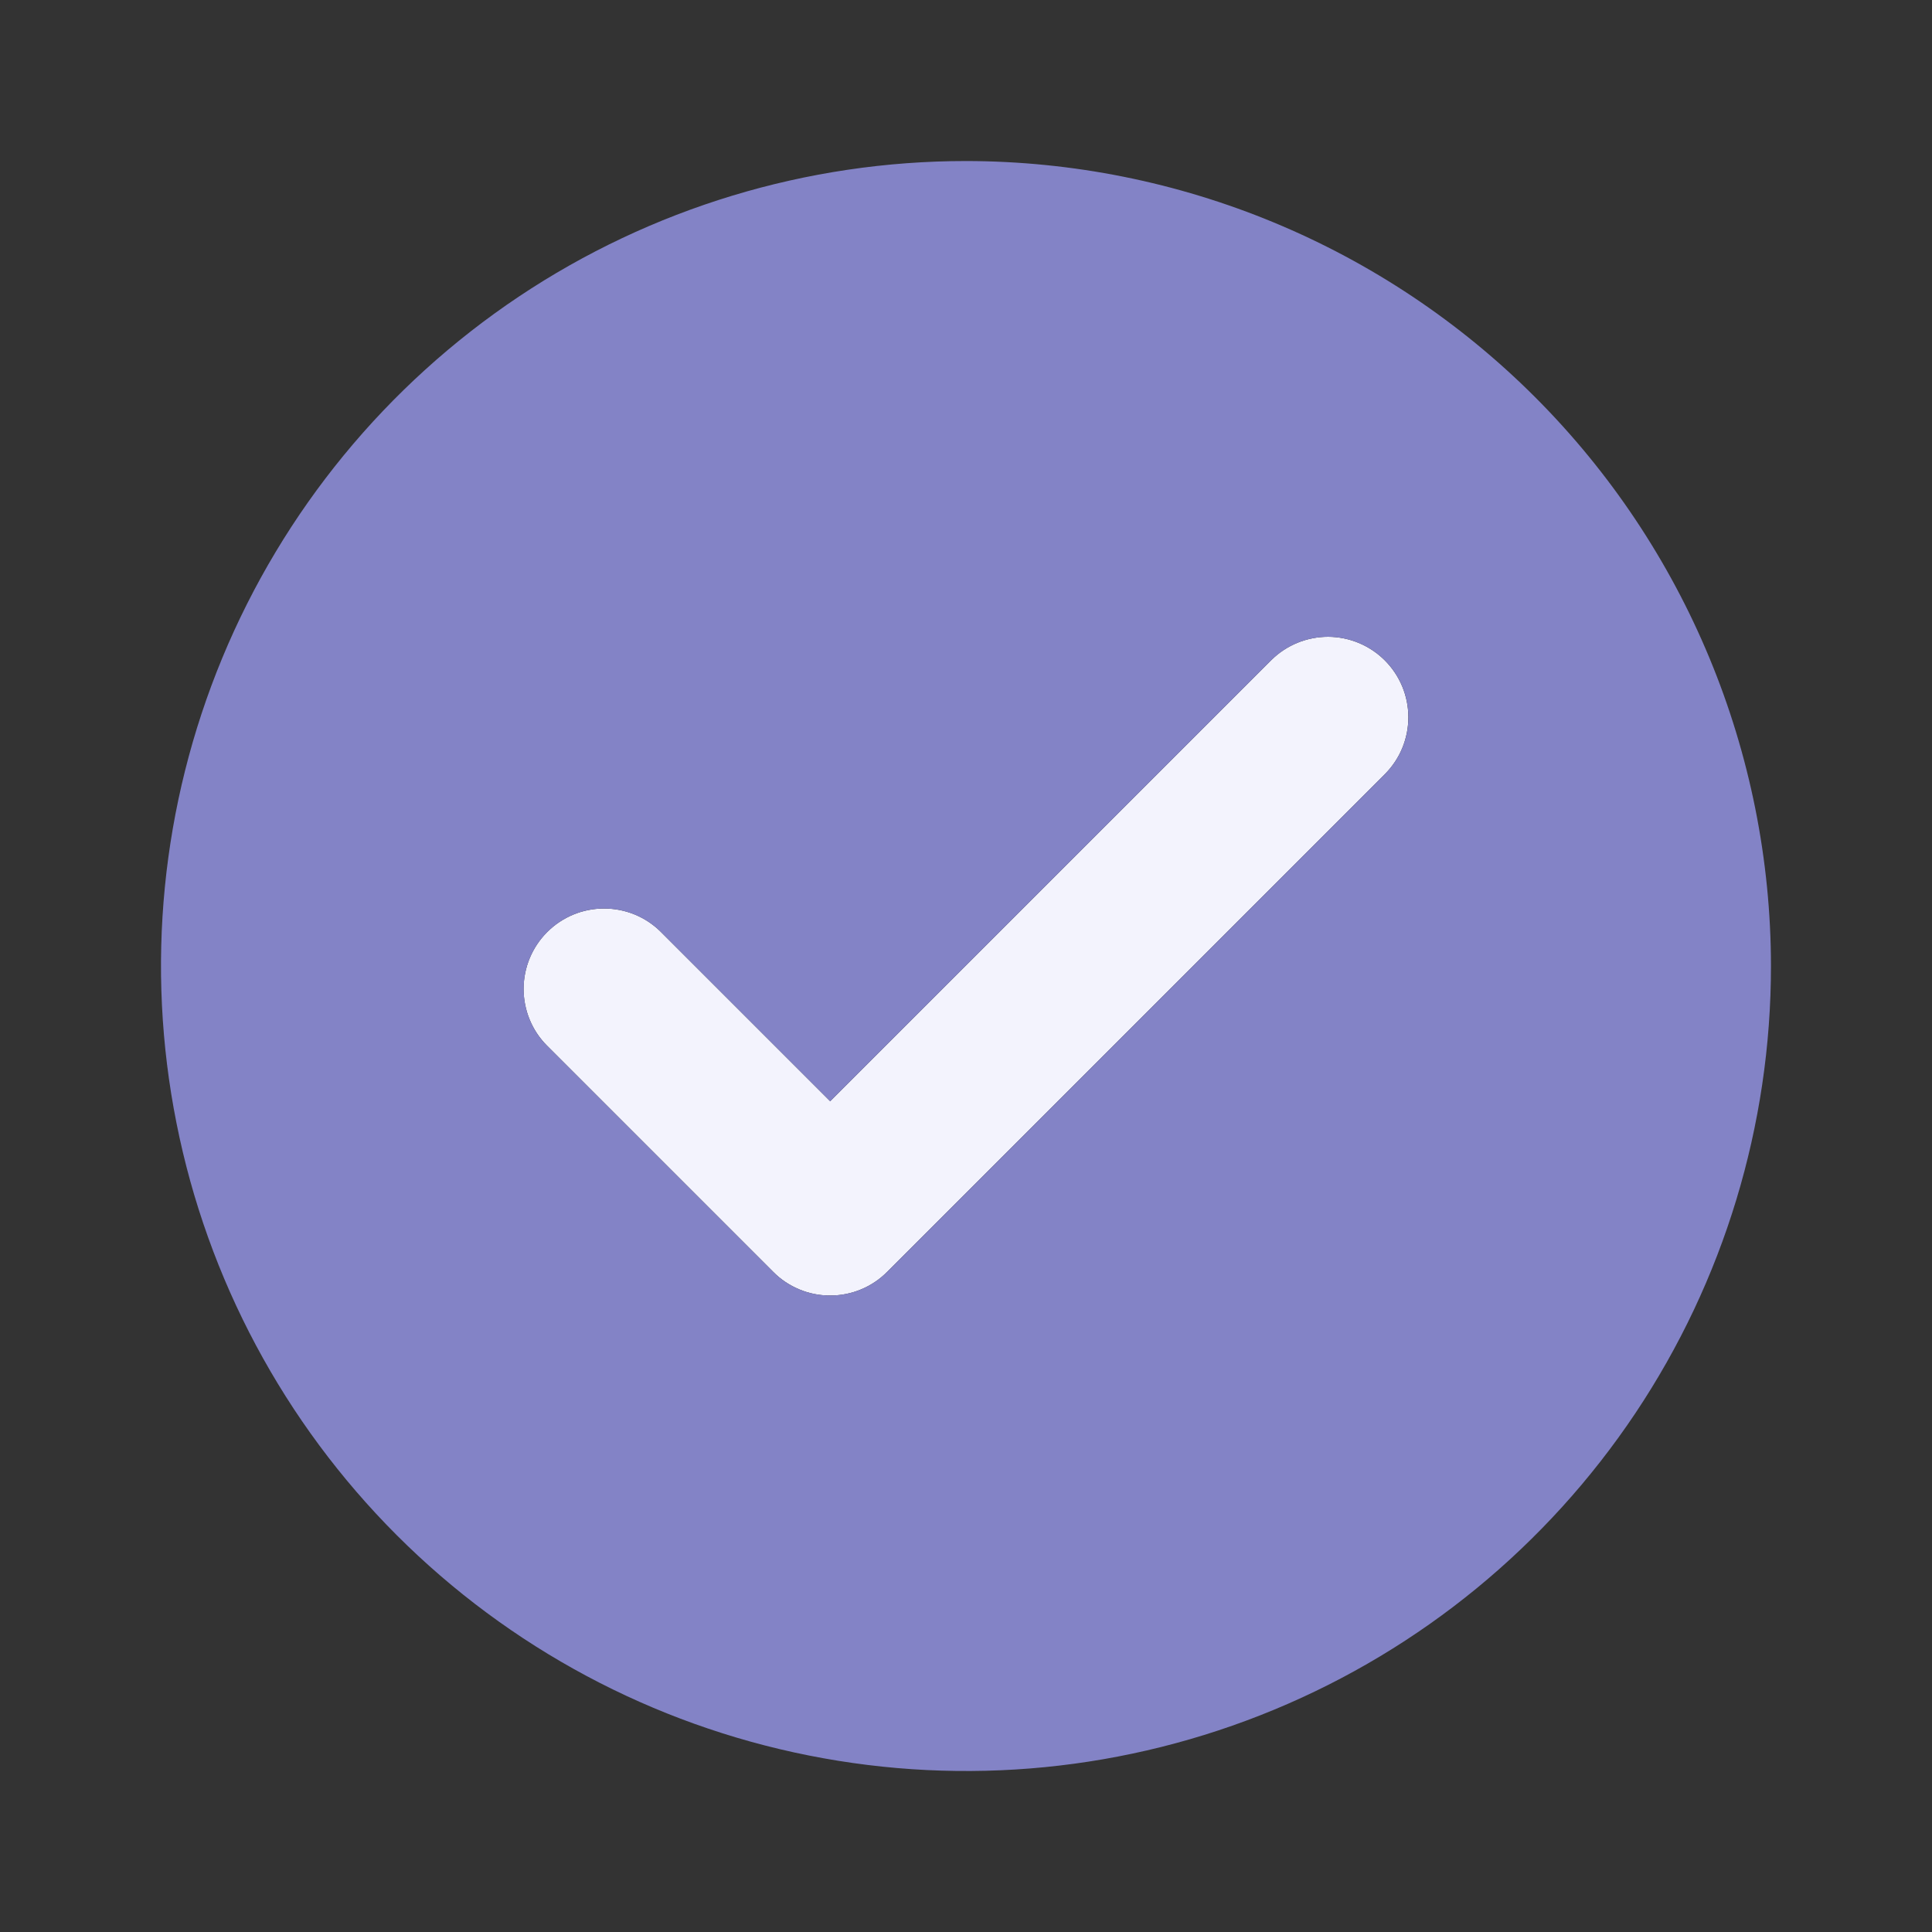
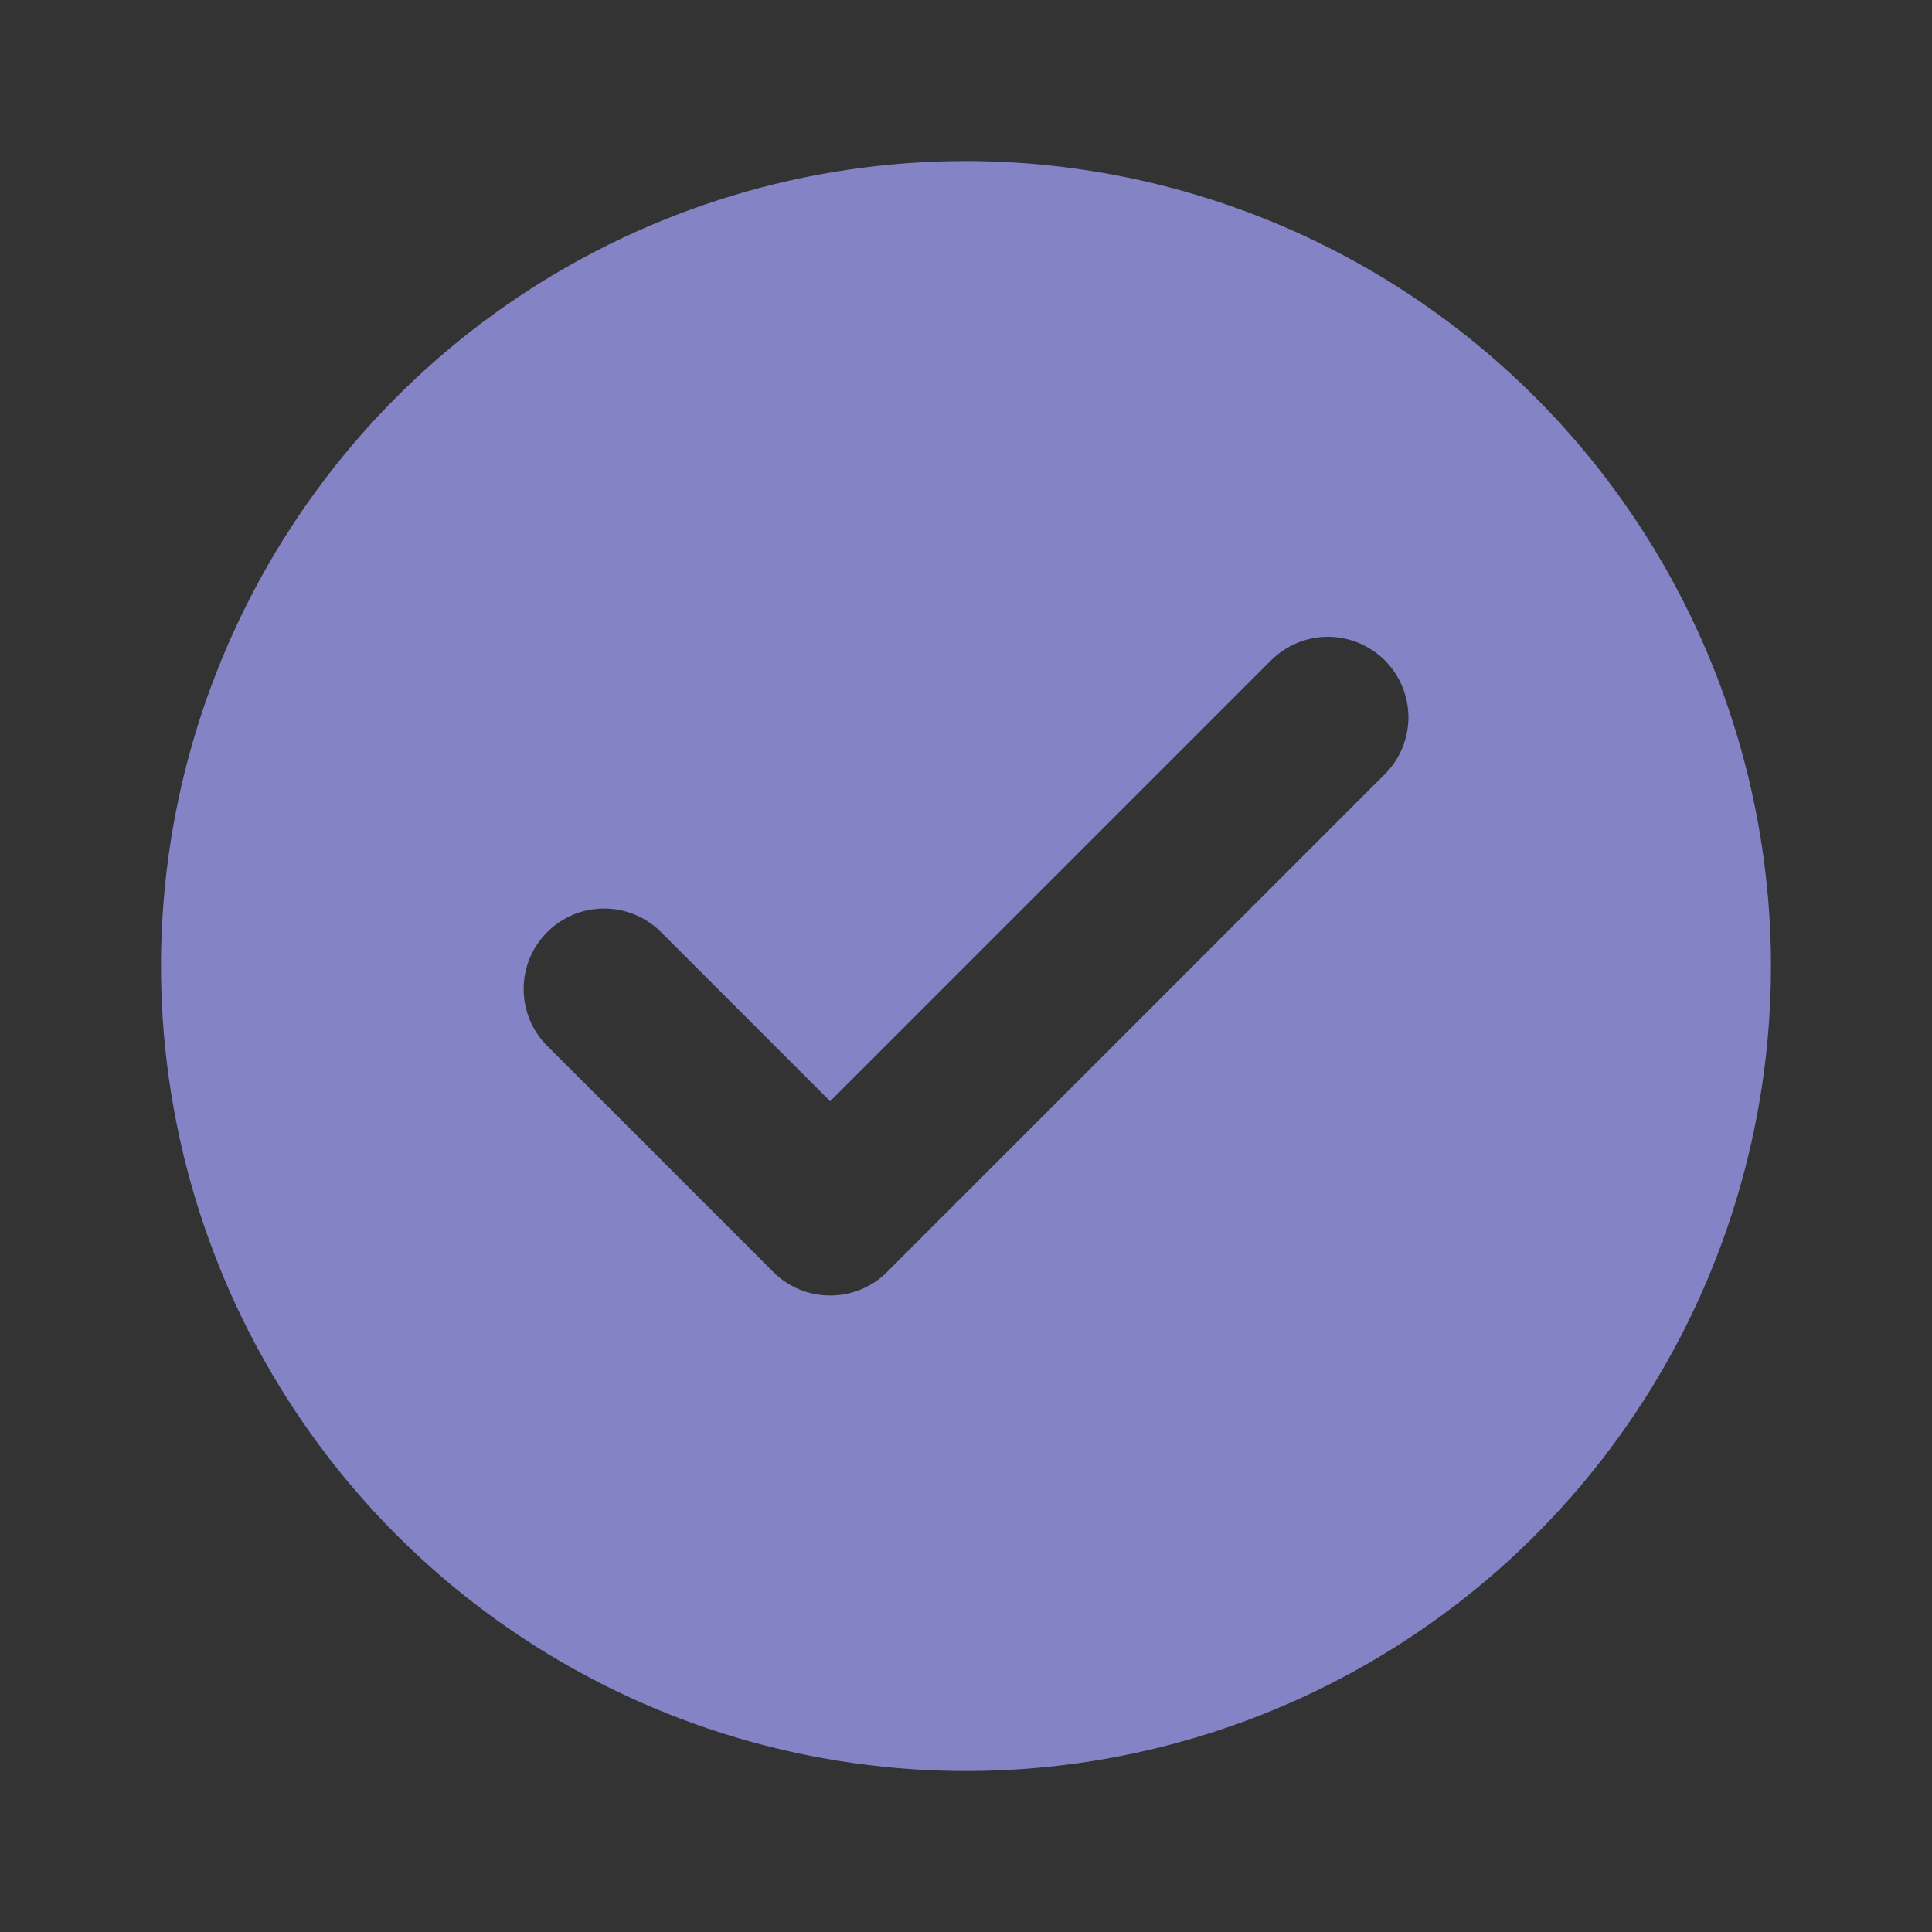
<svg xmlns="http://www.w3.org/2000/svg" width="20" height="20" viewBox="0 0 20 20" fill="none">
  <rect x="0" y="0" width="20" height="20" fill="#333333" stroke="none" />
-   <path opacity="0.99" d="M8.594 13.411C8.484 13.412 8.376 13.39 8.275 13.348C8.174 13.306 8.082 13.245 8.005 13.167L5.661 10.823C5.506 10.667 5.42 10.456 5.42 10.235C5.421 10.015 5.509 9.804 5.664 9.649C5.82 9.493 6.031 9.405 6.251 9.405C6.471 9.404 6.683 9.49 6.839 9.645L8.594 11.4L13.161 6.833C13.317 6.678 13.529 6.592 13.749 6.592C13.969 6.593 14.18 6.681 14.335 6.836C14.491 6.992 14.579 7.203 14.579 7.423C14.58 7.643 14.494 7.854 14.339 8.011L9.183 13.167C9.106 13.245 9.014 13.306 8.913 13.348C8.812 13.39 8.703 13.412 8.594 13.411Z" fill="#F5F5FFB2" />
  <path d="M10 1.667C8.352 1.667 6.741 2.155 5.37 3.071C4 3.987 2.932 5.288 2.301 6.811C1.67 8.334 1.505 10.009 1.827 11.626C2.148 13.242 2.942 14.727 4.108 15.893C5.273 17.058 6.758 17.852 8.374 18.173C9.991 18.495 11.666 18.33 13.189 17.699C14.712 17.068 16.013 16 16.929 14.63C17.845 13.259 18.333 11.648 18.333 10C18.331 7.791 17.452 5.672 15.89 4.11C14.328 2.548 12.209 1.669 10 1.667ZM14.339 8.011L9.183 13.167C9.106 13.245 9.014 13.306 8.913 13.348C8.812 13.39 8.703 13.411 8.594 13.411C8.484 13.411 8.376 13.39 8.275 13.348C8.174 13.306 8.082 13.245 8.005 13.167L5.661 10.823C5.506 10.667 5.42 10.456 5.421 10.235C5.421 10.015 5.509 9.804 5.665 9.649C5.82 9.493 6.031 9.405 6.251 9.405C6.471 9.404 6.683 9.491 6.839 9.645L8.594 11.4L13.161 6.833C13.318 6.678 13.529 6.592 13.749 6.592C13.969 6.593 14.18 6.681 14.336 6.836C14.491 6.992 14.579 7.203 14.58 7.423C14.58 7.643 14.494 7.854 14.339 8.011Z" fill="#8383C6" />
</svg>